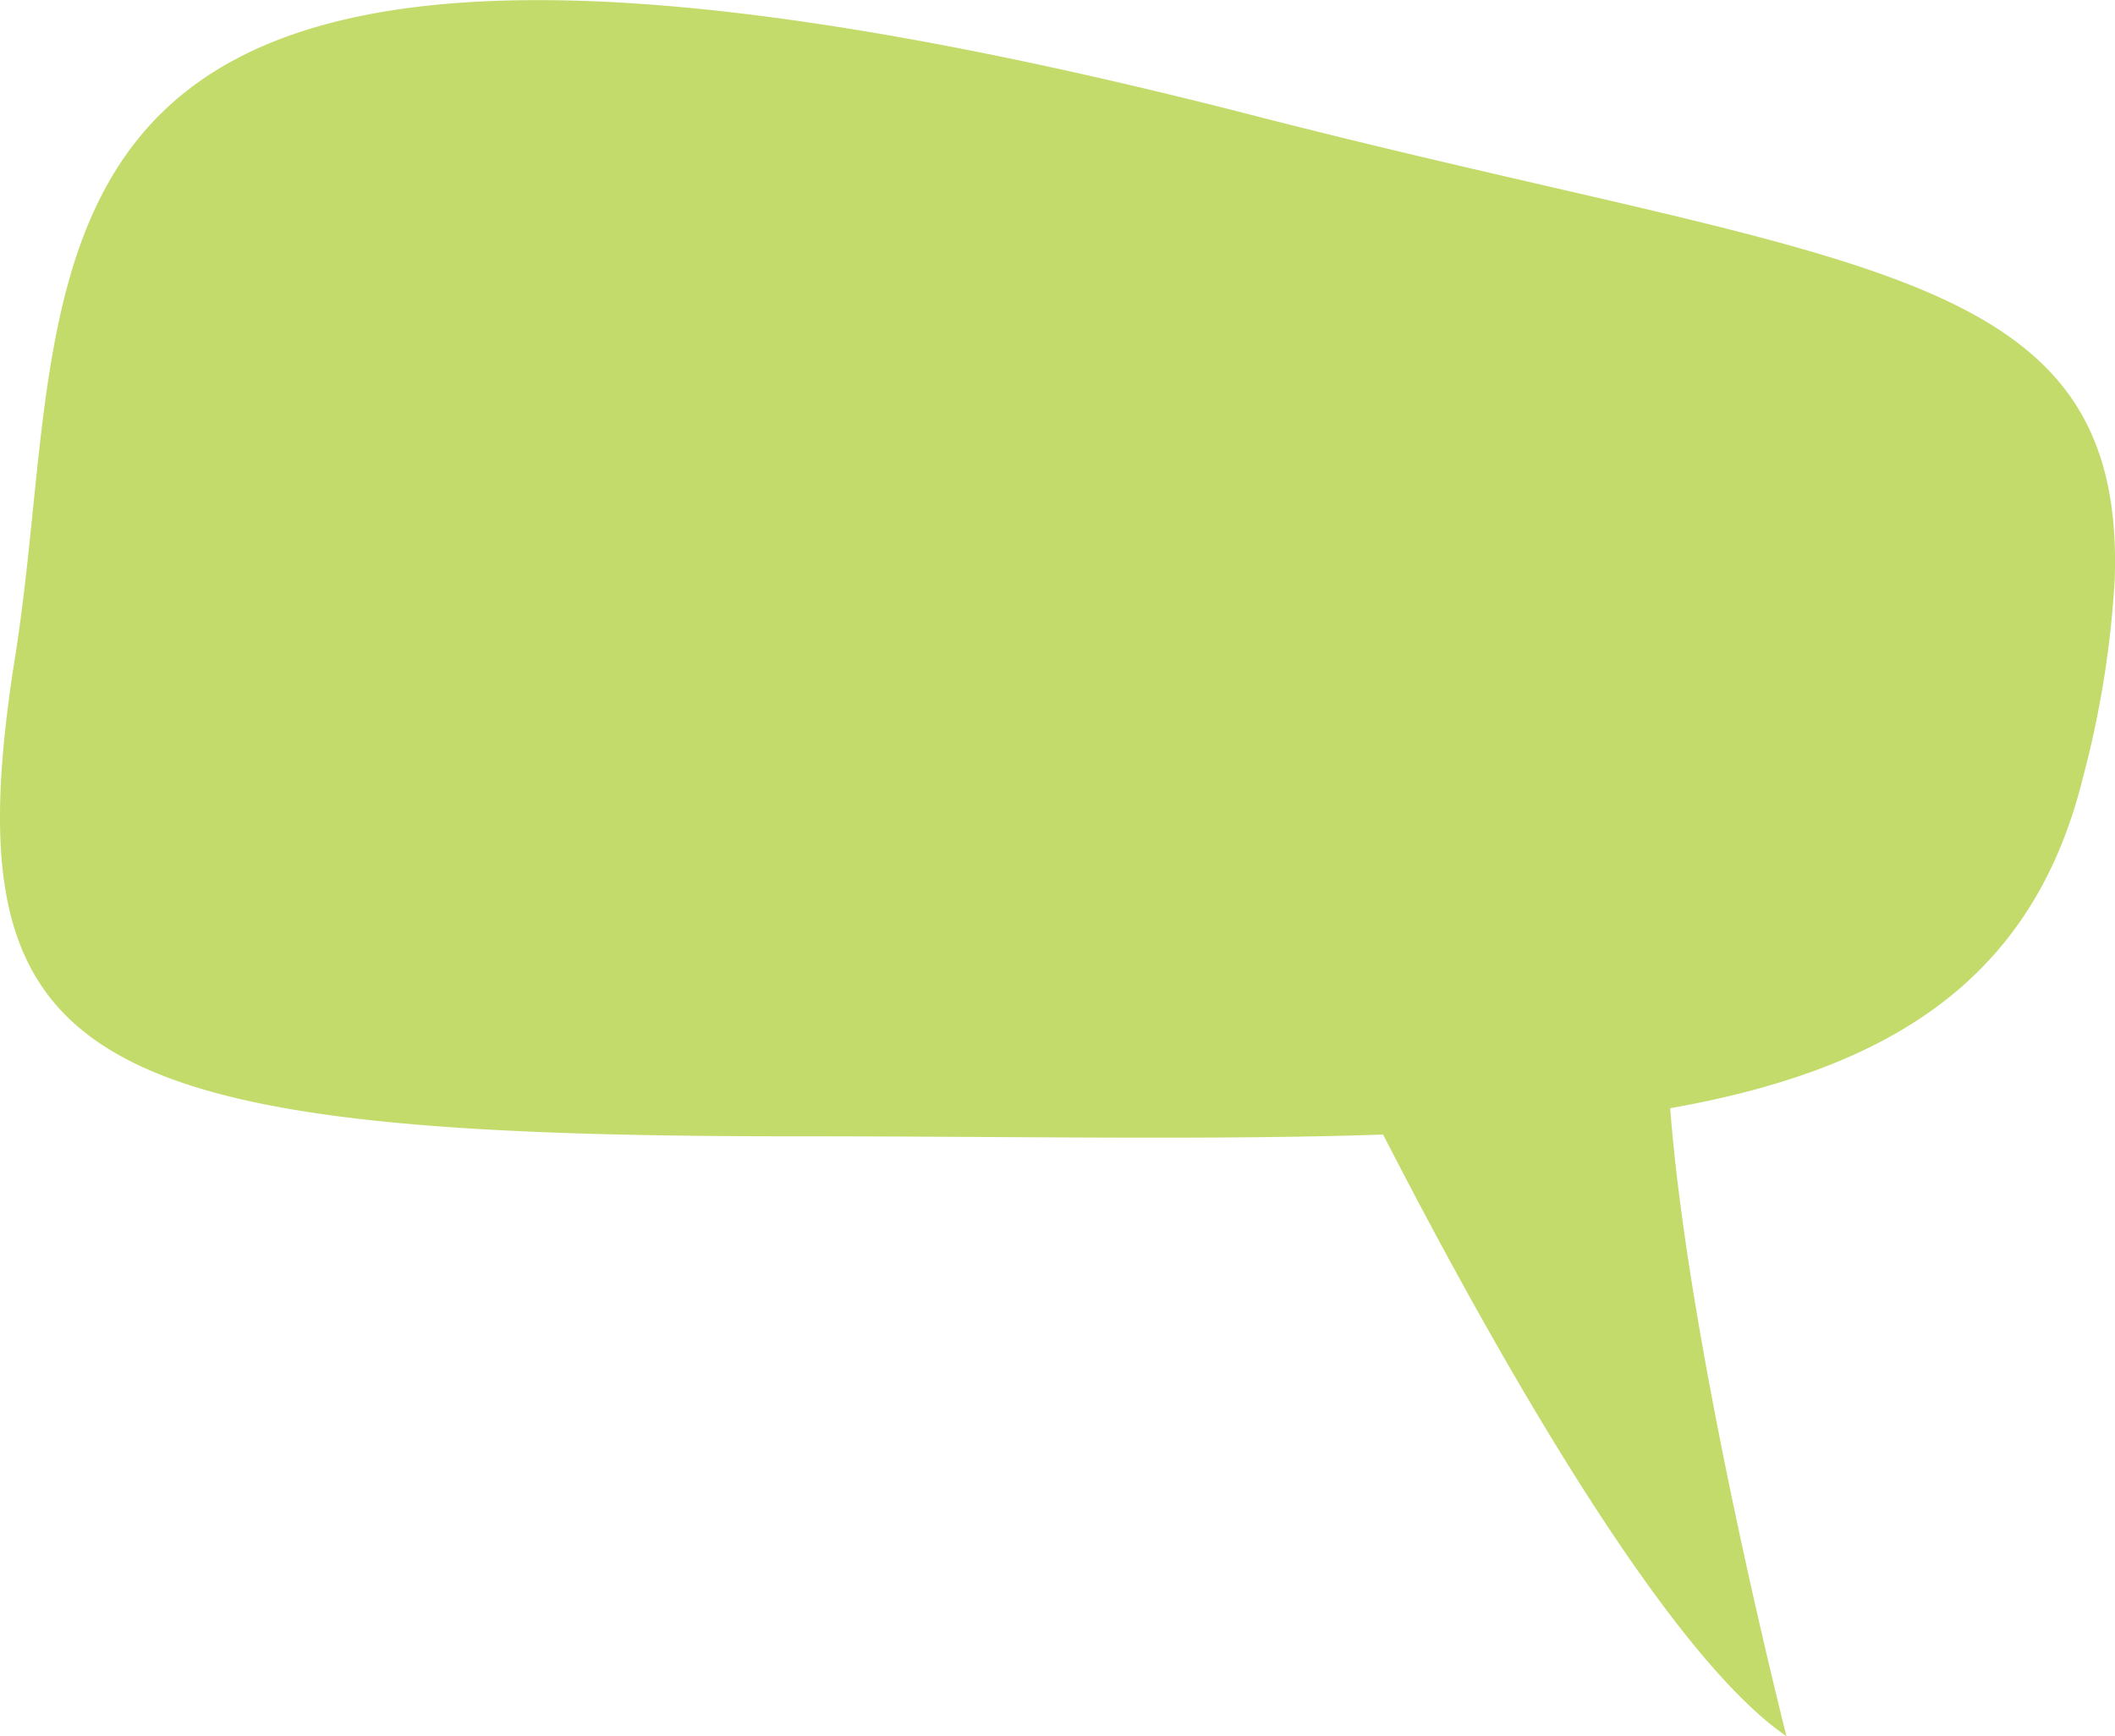
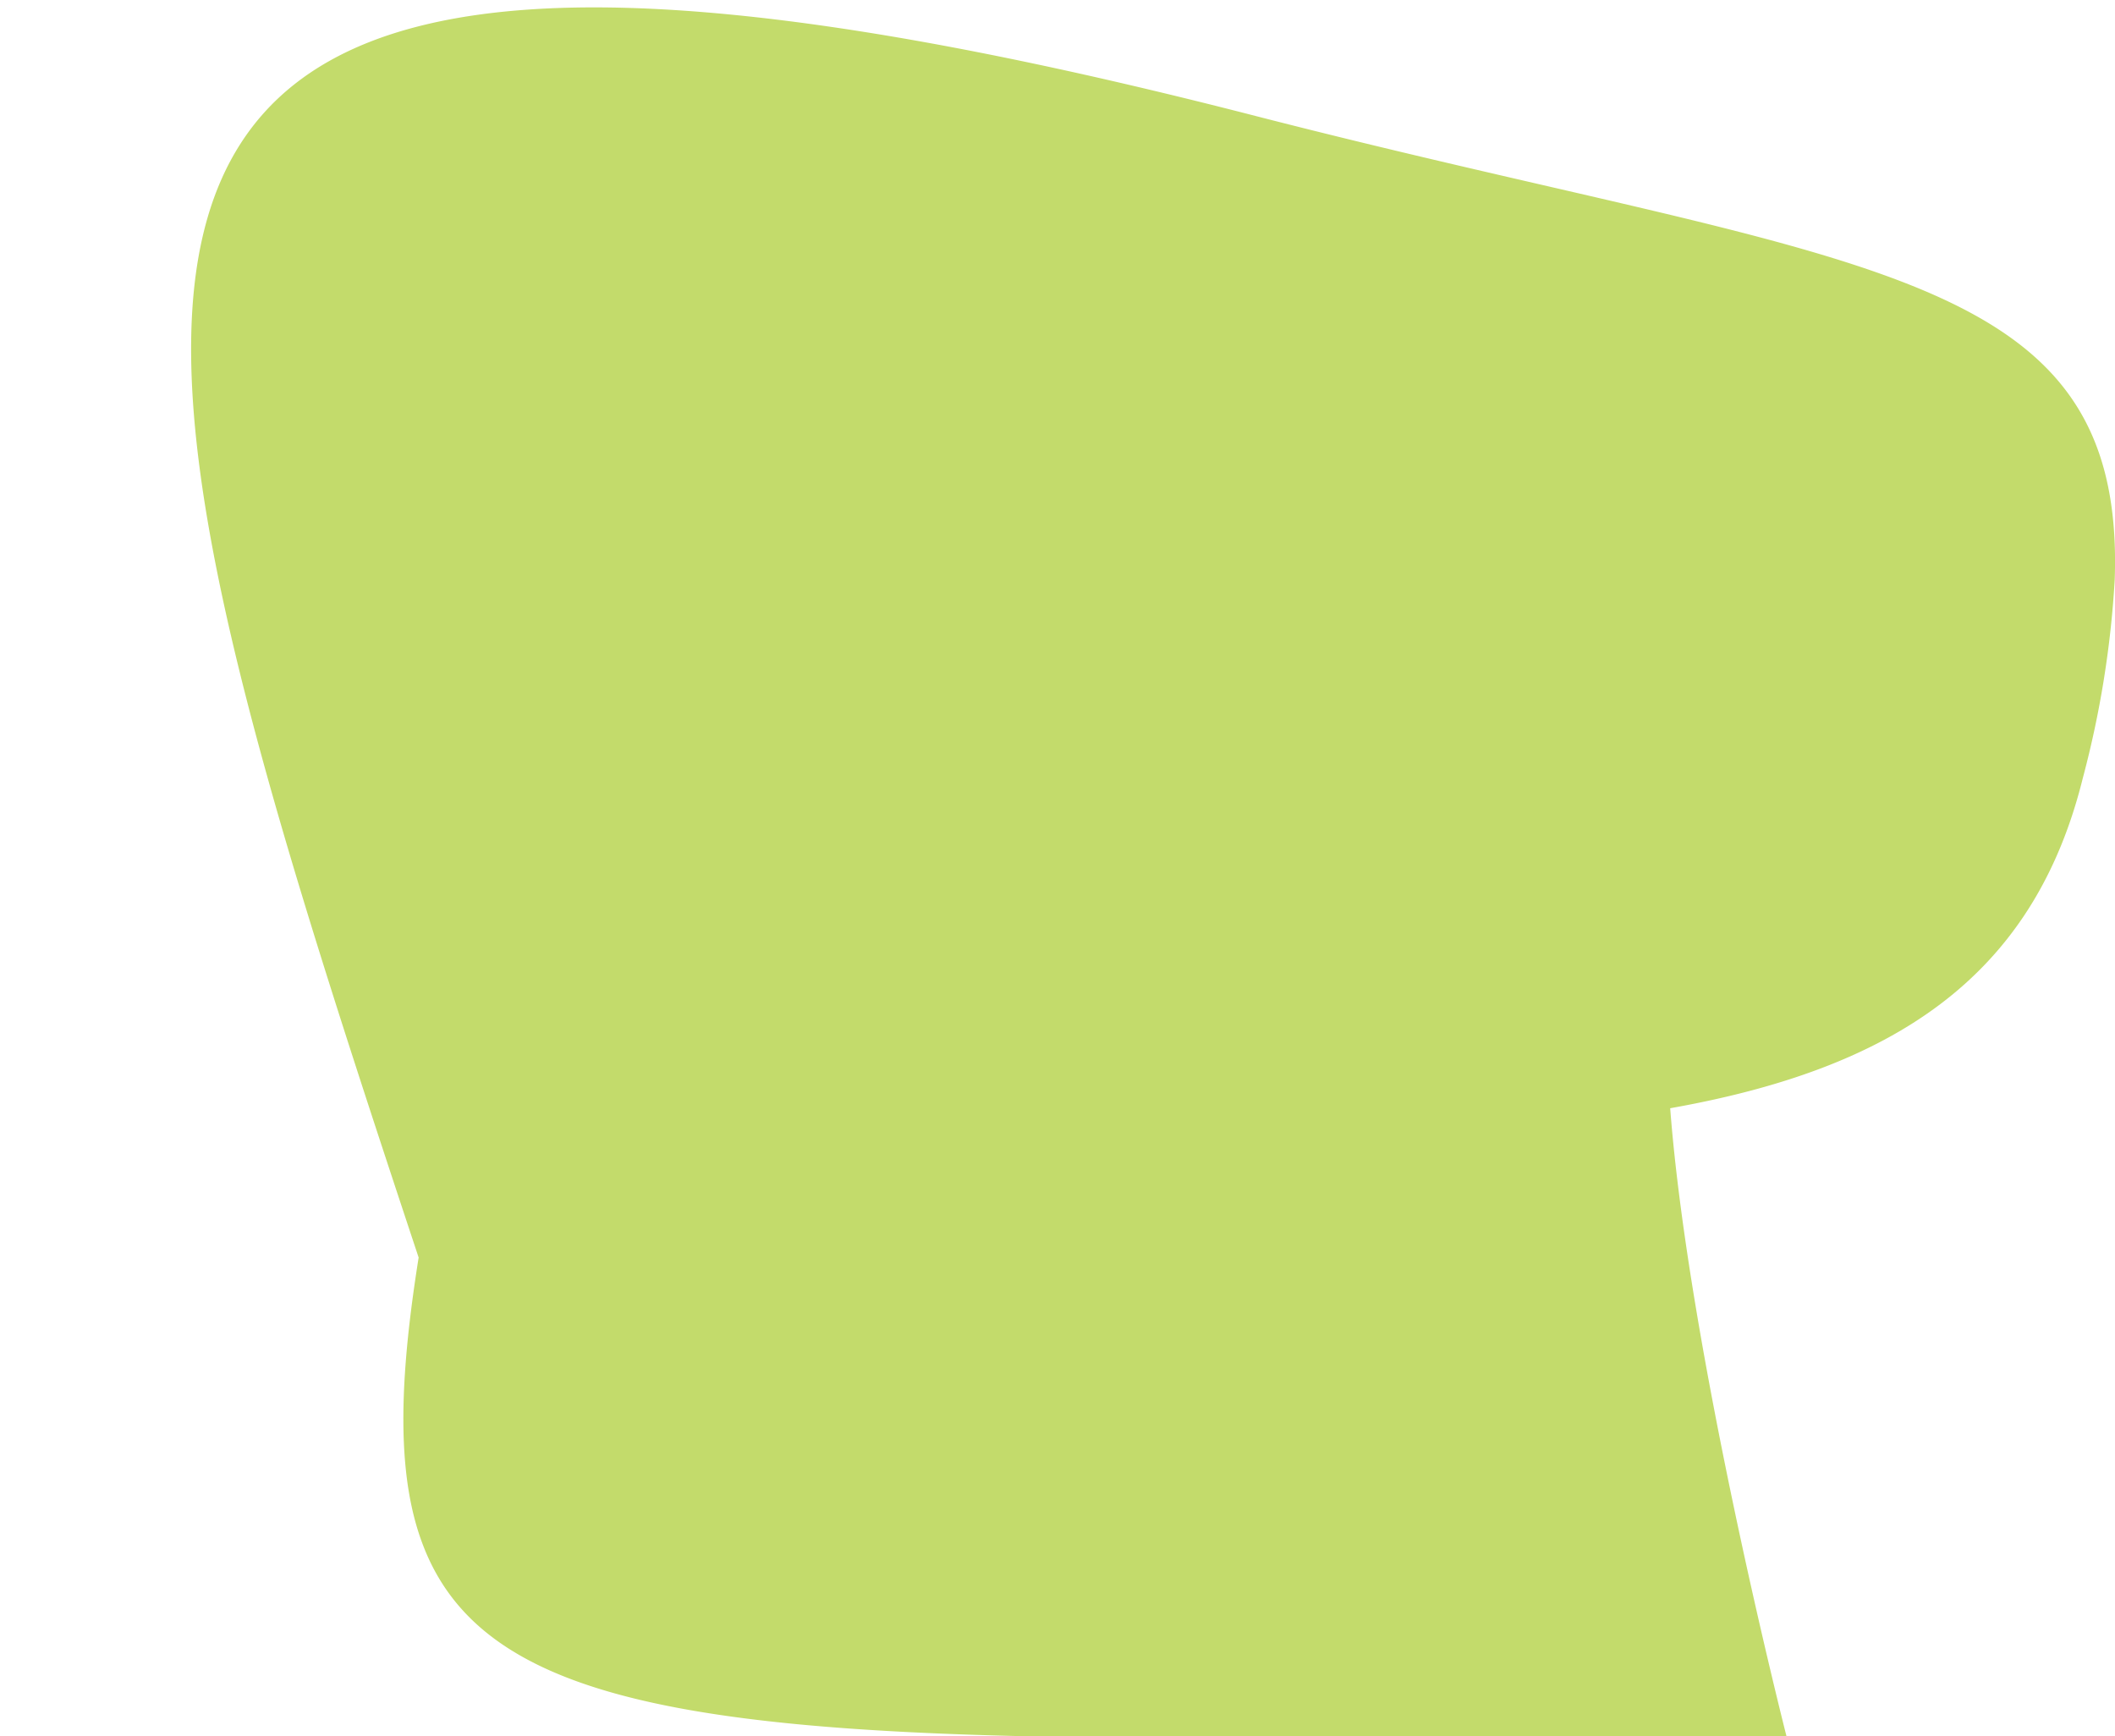
<svg xmlns="http://www.w3.org/2000/svg" viewBox="0 0 145.5 119.44">
  <defs>
    <style>.cls-1{fill:#c3db6b;}</style>
  </defs>
  <g id="Layer_2" data-name="Layer 2">
    <g id="Layer_1-2" data-name="Layer 1">
-       <path class="cls-1" d="M145.48,39.88a68.18,68.18,0,0,1-2.2,13.67c-3.43,13.84-13.23,20-28.38,22.69,1.28,16.85,8,43.2,8,43.2C114,113.36,101.4,90.22,95.15,78.05c-11.75.4-25.37.12-40.63.12-29.77,0-44.67-1.77-50.87-9.28-4.12-5-4.39-12.53-2.6-23.77C5.58,16.52-3.37-15.14,86.46,8,127.33,18.5,146.25,18,145.48,39.88Z" />
+       <path class="cls-1" d="M145.48,39.88a68.18,68.18,0,0,1-2.2,13.67c-3.43,13.84-13.23,20-28.38,22.69,1.28,16.85,8,43.2,8,43.2c-11.75.4-25.37.12-40.63.12-29.77,0-44.67-1.77-50.87-9.28-4.12-5-4.39-12.53-2.6-23.77C5.58,16.52-3.37-15.14,86.46,8,127.33,18.5,146.25,18,145.48,39.88Z" />
    </g>
  </g>
</svg>